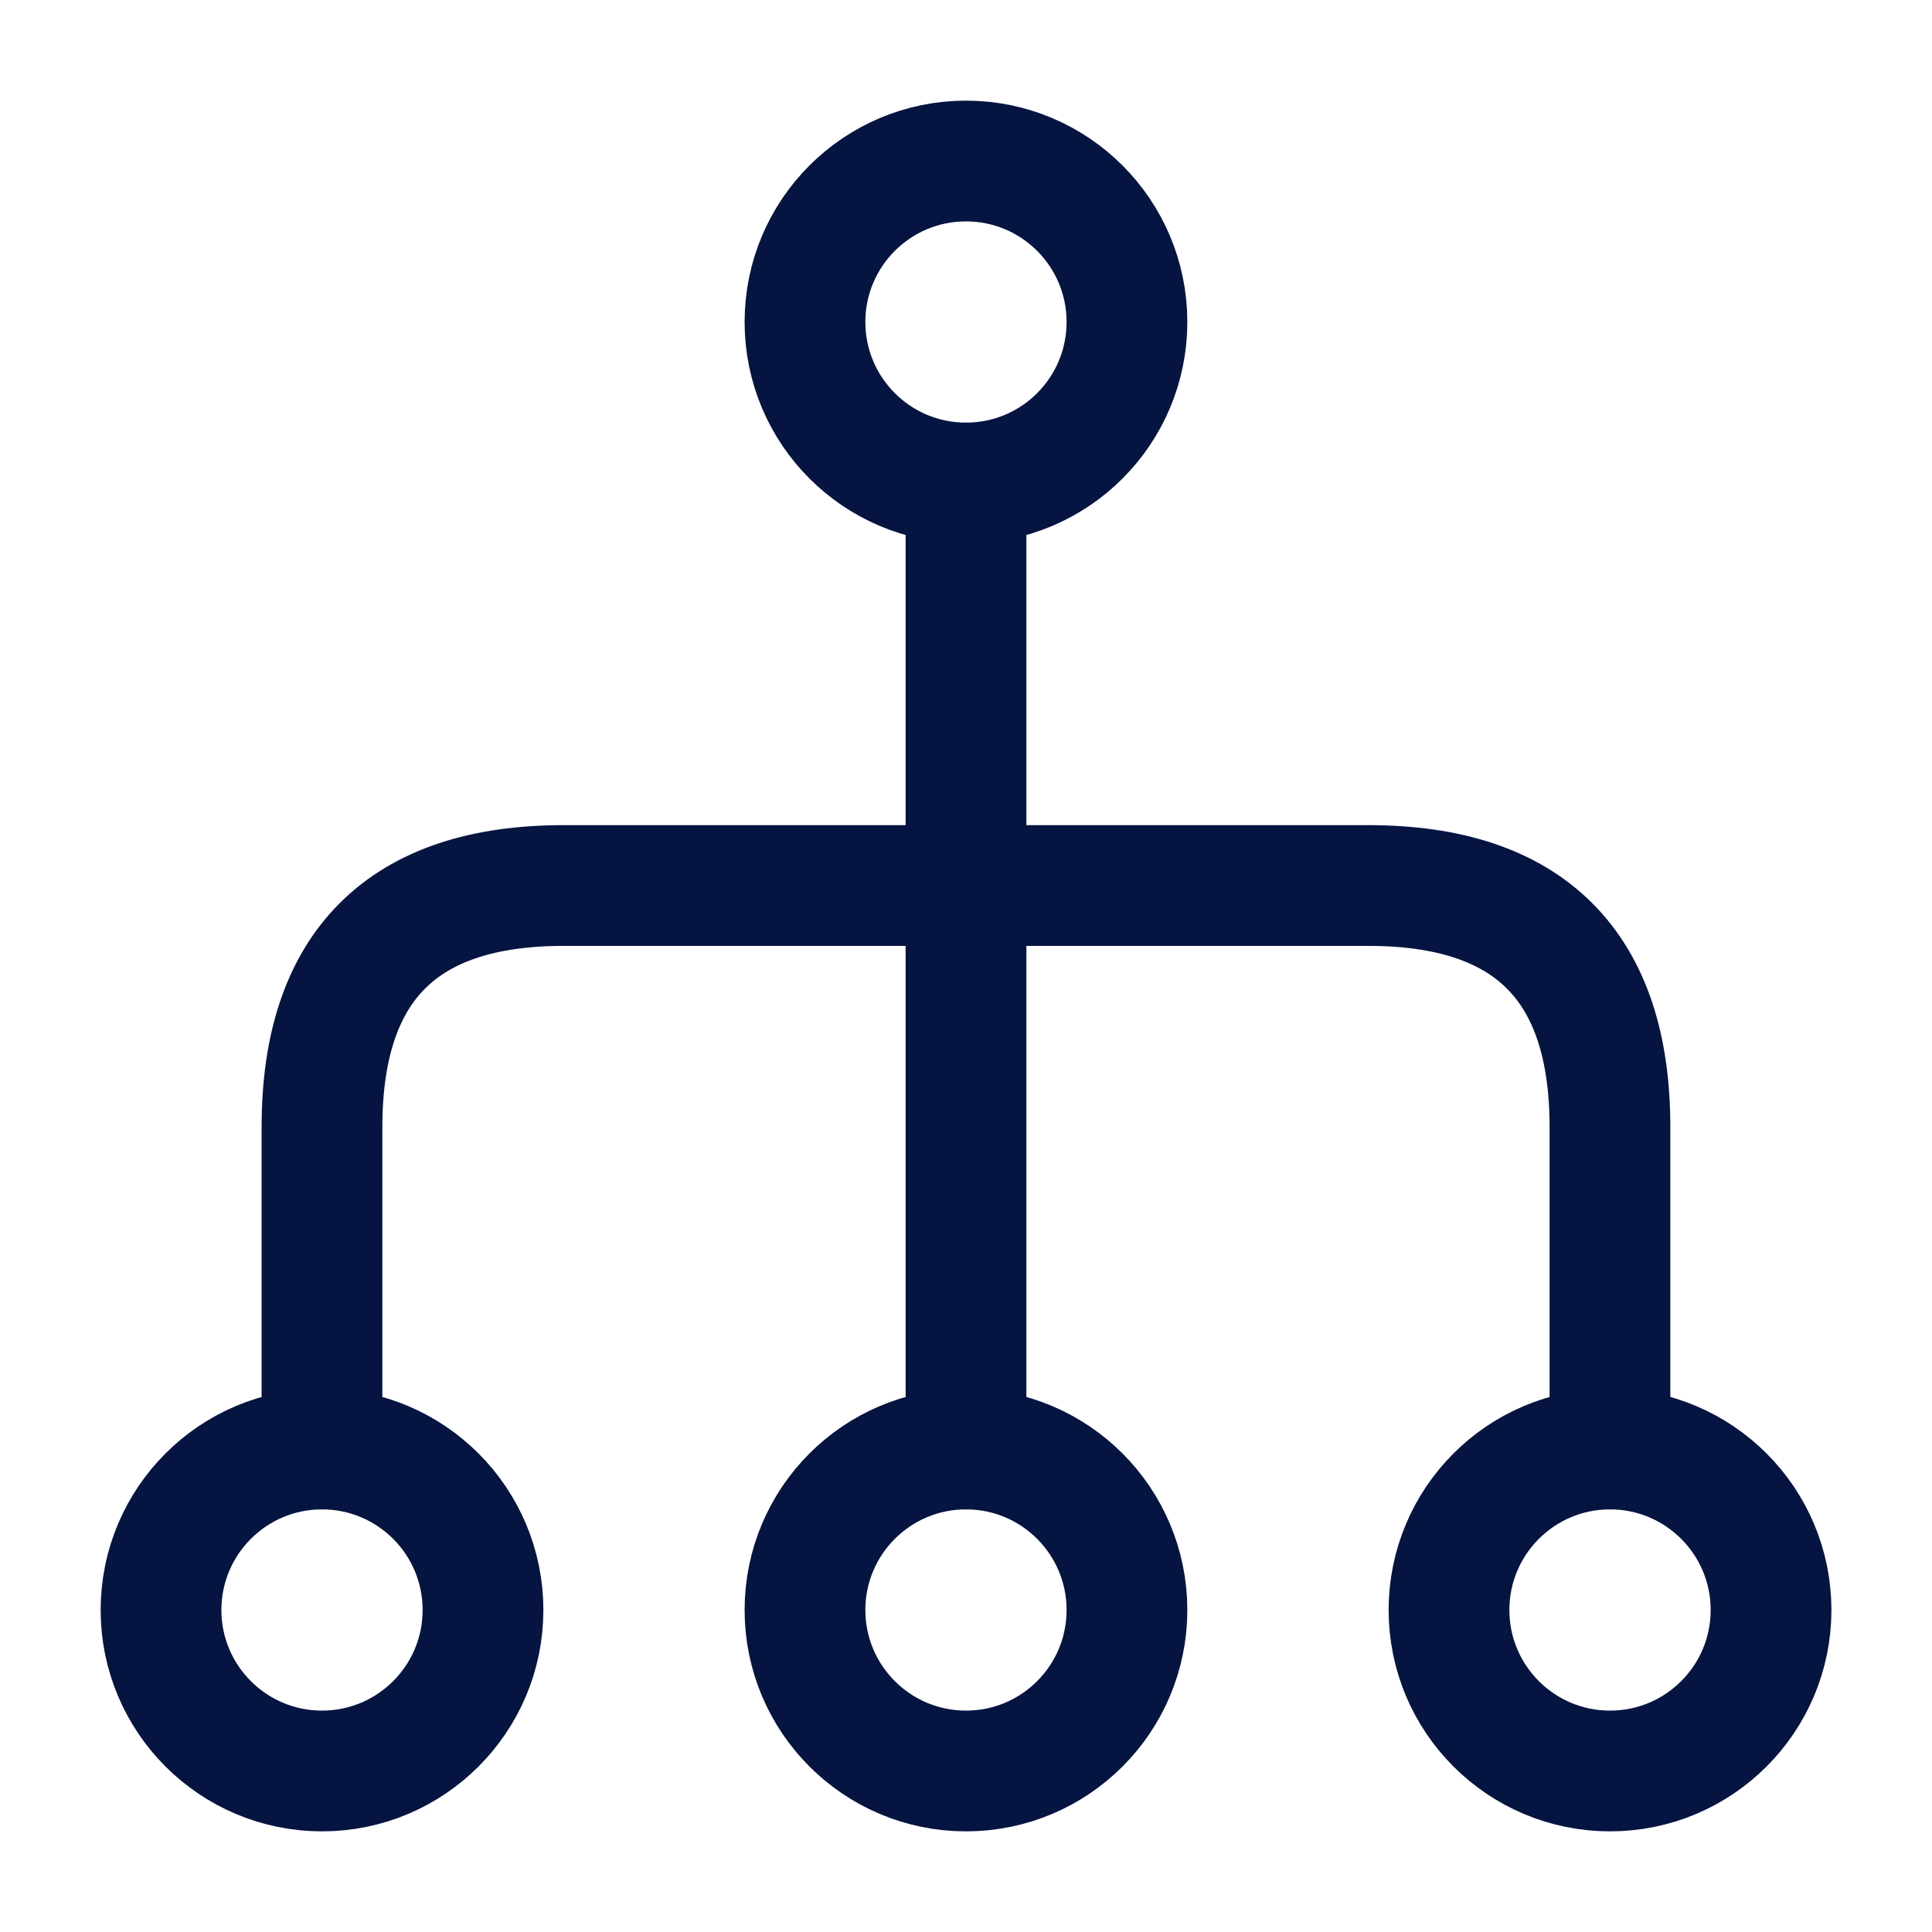
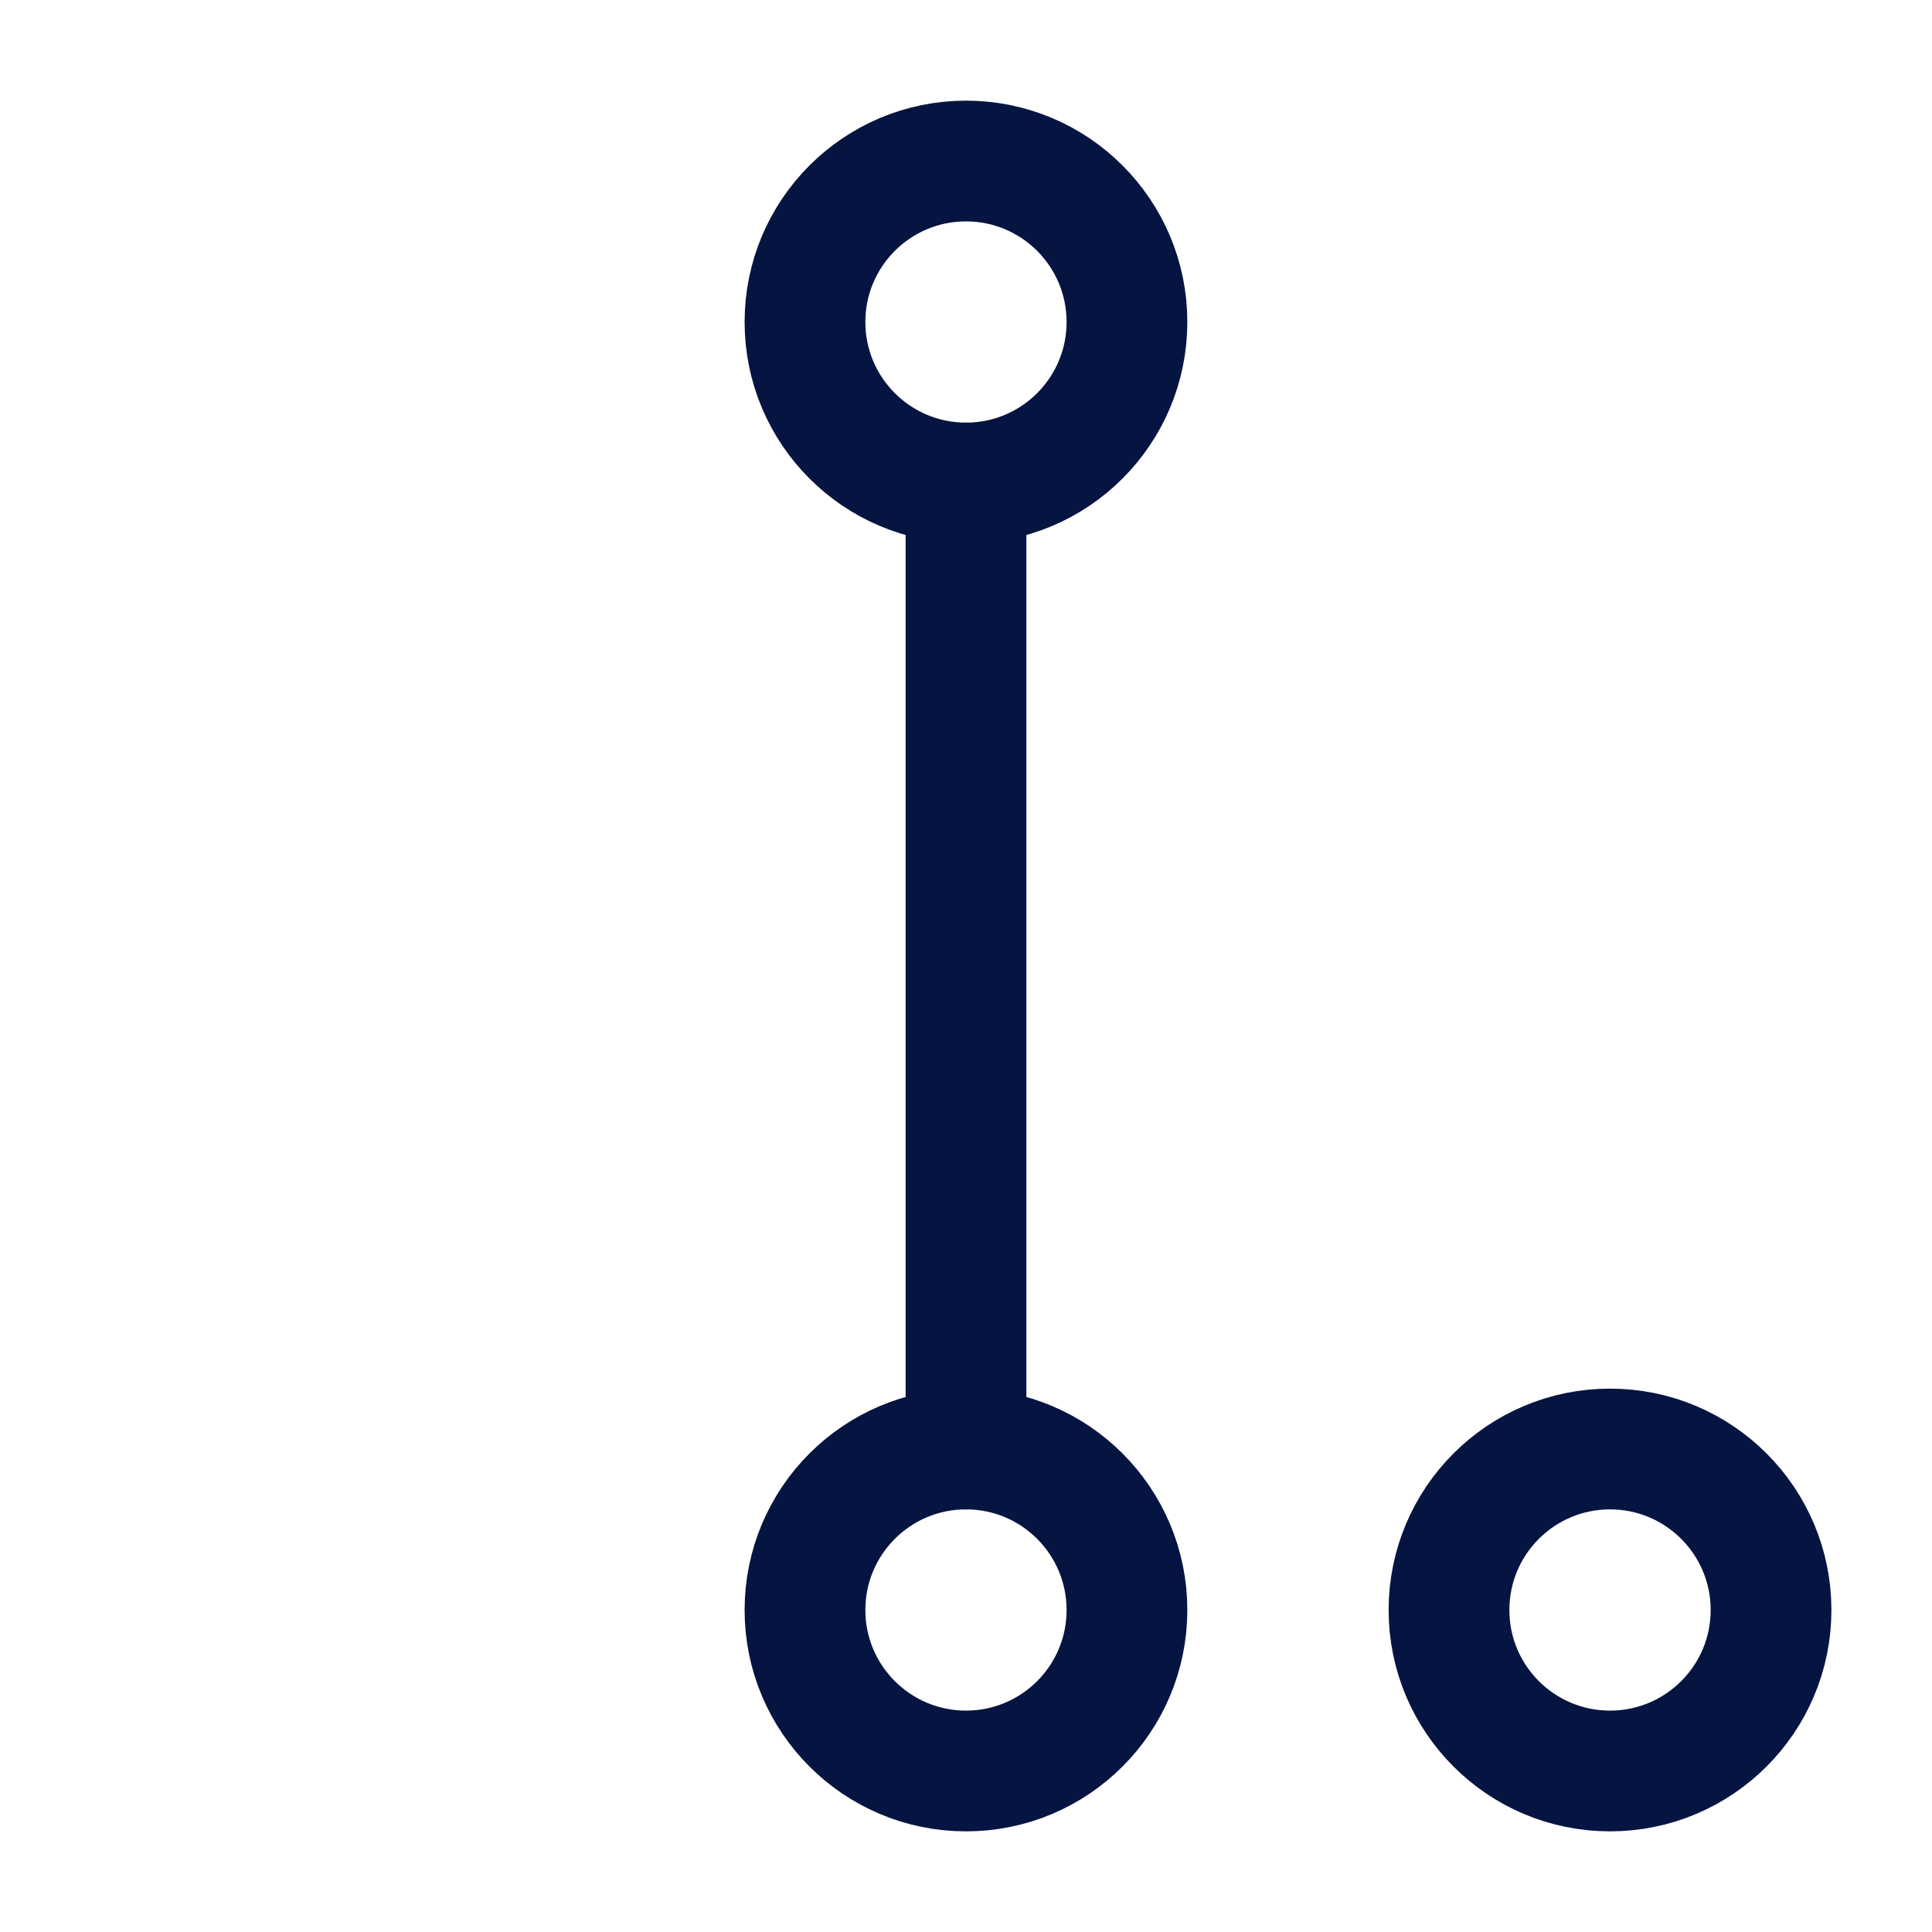
<svg xmlns="http://www.w3.org/2000/svg" width="32" height="32" viewBox="0 0 32 32" fill="none">
  <path d="M13.333 26.667C13.333 28.139 14.527 29.333 16 29.333C17.473 29.333 18.666 28.139 18.666 26.667C18.666 25.194 17.473 24 16 24C14.527 24 13.333 25.194 13.333 26.667Z" stroke="#051441" stroke-width="2" stroke-linecap="round" stroke-linejoin="round" />
  <path d="M24 26.667C24 28.139 25.194 29.333 26.667 29.333C28.14 29.333 29.334 28.139 29.334 26.667C29.334 25.194 28.14 24 26.667 24C25.194 24 24 25.194 24 26.667Z" stroke="#051441" stroke-width="2" stroke-linecap="round" stroke-linejoin="round" />
-   <path d="M2.667 26.667C2.667 28.139 3.861 29.333 5.333 29.333C6.806 29.333 8 28.139 8 26.667C8 25.194 6.806 24 5.333 24C3.861 24 2.667 25.194 2.667 26.667Z" stroke="#051441" stroke-width="2" stroke-linecap="round" stroke-linejoin="round" />
  <path d="M13.333 5.333C13.333 6.806 14.527 8 16 8C17.473 8 18.666 6.806 18.666 5.333C18.666 3.861 17.473 2.667 16 2.667C14.527 2.667 13.333 3.861 13.333 5.333Z" stroke="#051441" stroke-width="2" stroke-linecap="round" stroke-linejoin="round" />
  <path d="M16 8L16 24" stroke="#051441" stroke-width="2" stroke-linecap="round" stroke-linejoin="round" />
-   <path d="M26.666 24L26.666 18.667C26.666 16 25.333 14.667 22.666 14.667L9.333 14.667C6.667 14.667 5.333 16 5.333 18.667L5.333 24" stroke="#051441" stroke-width="2" stroke-linecap="round" stroke-linejoin="round" />
</svg>